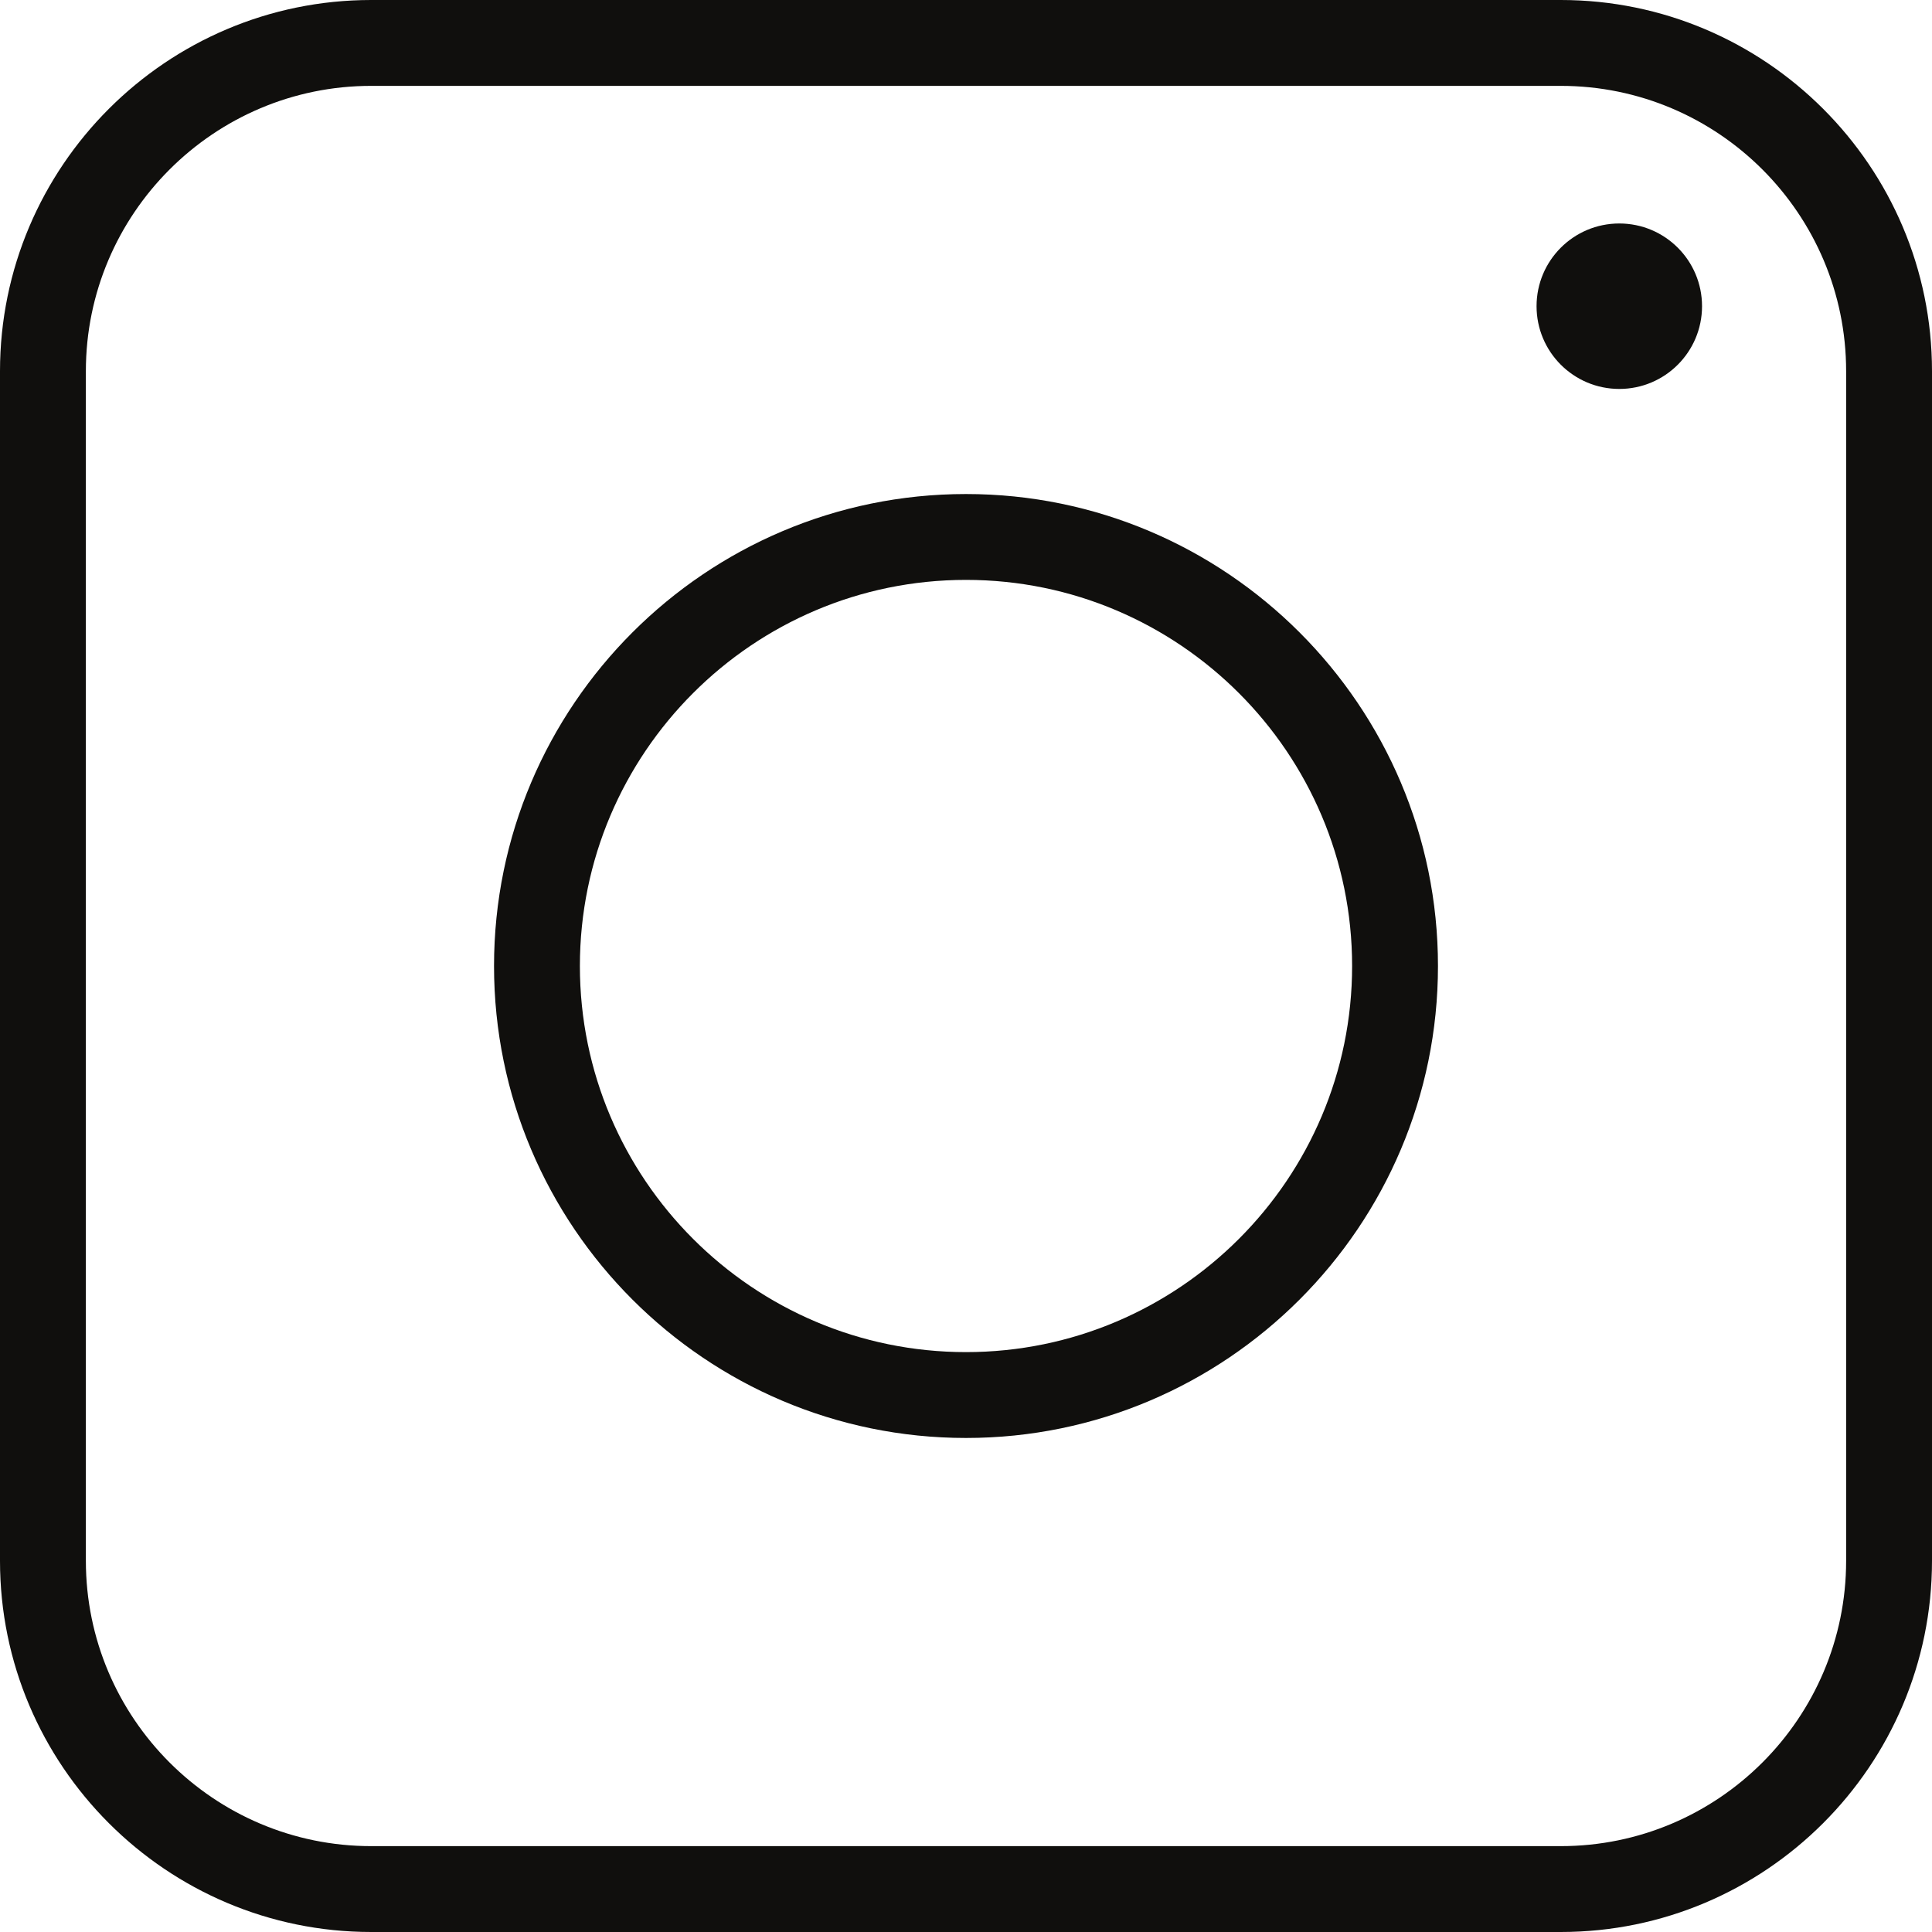
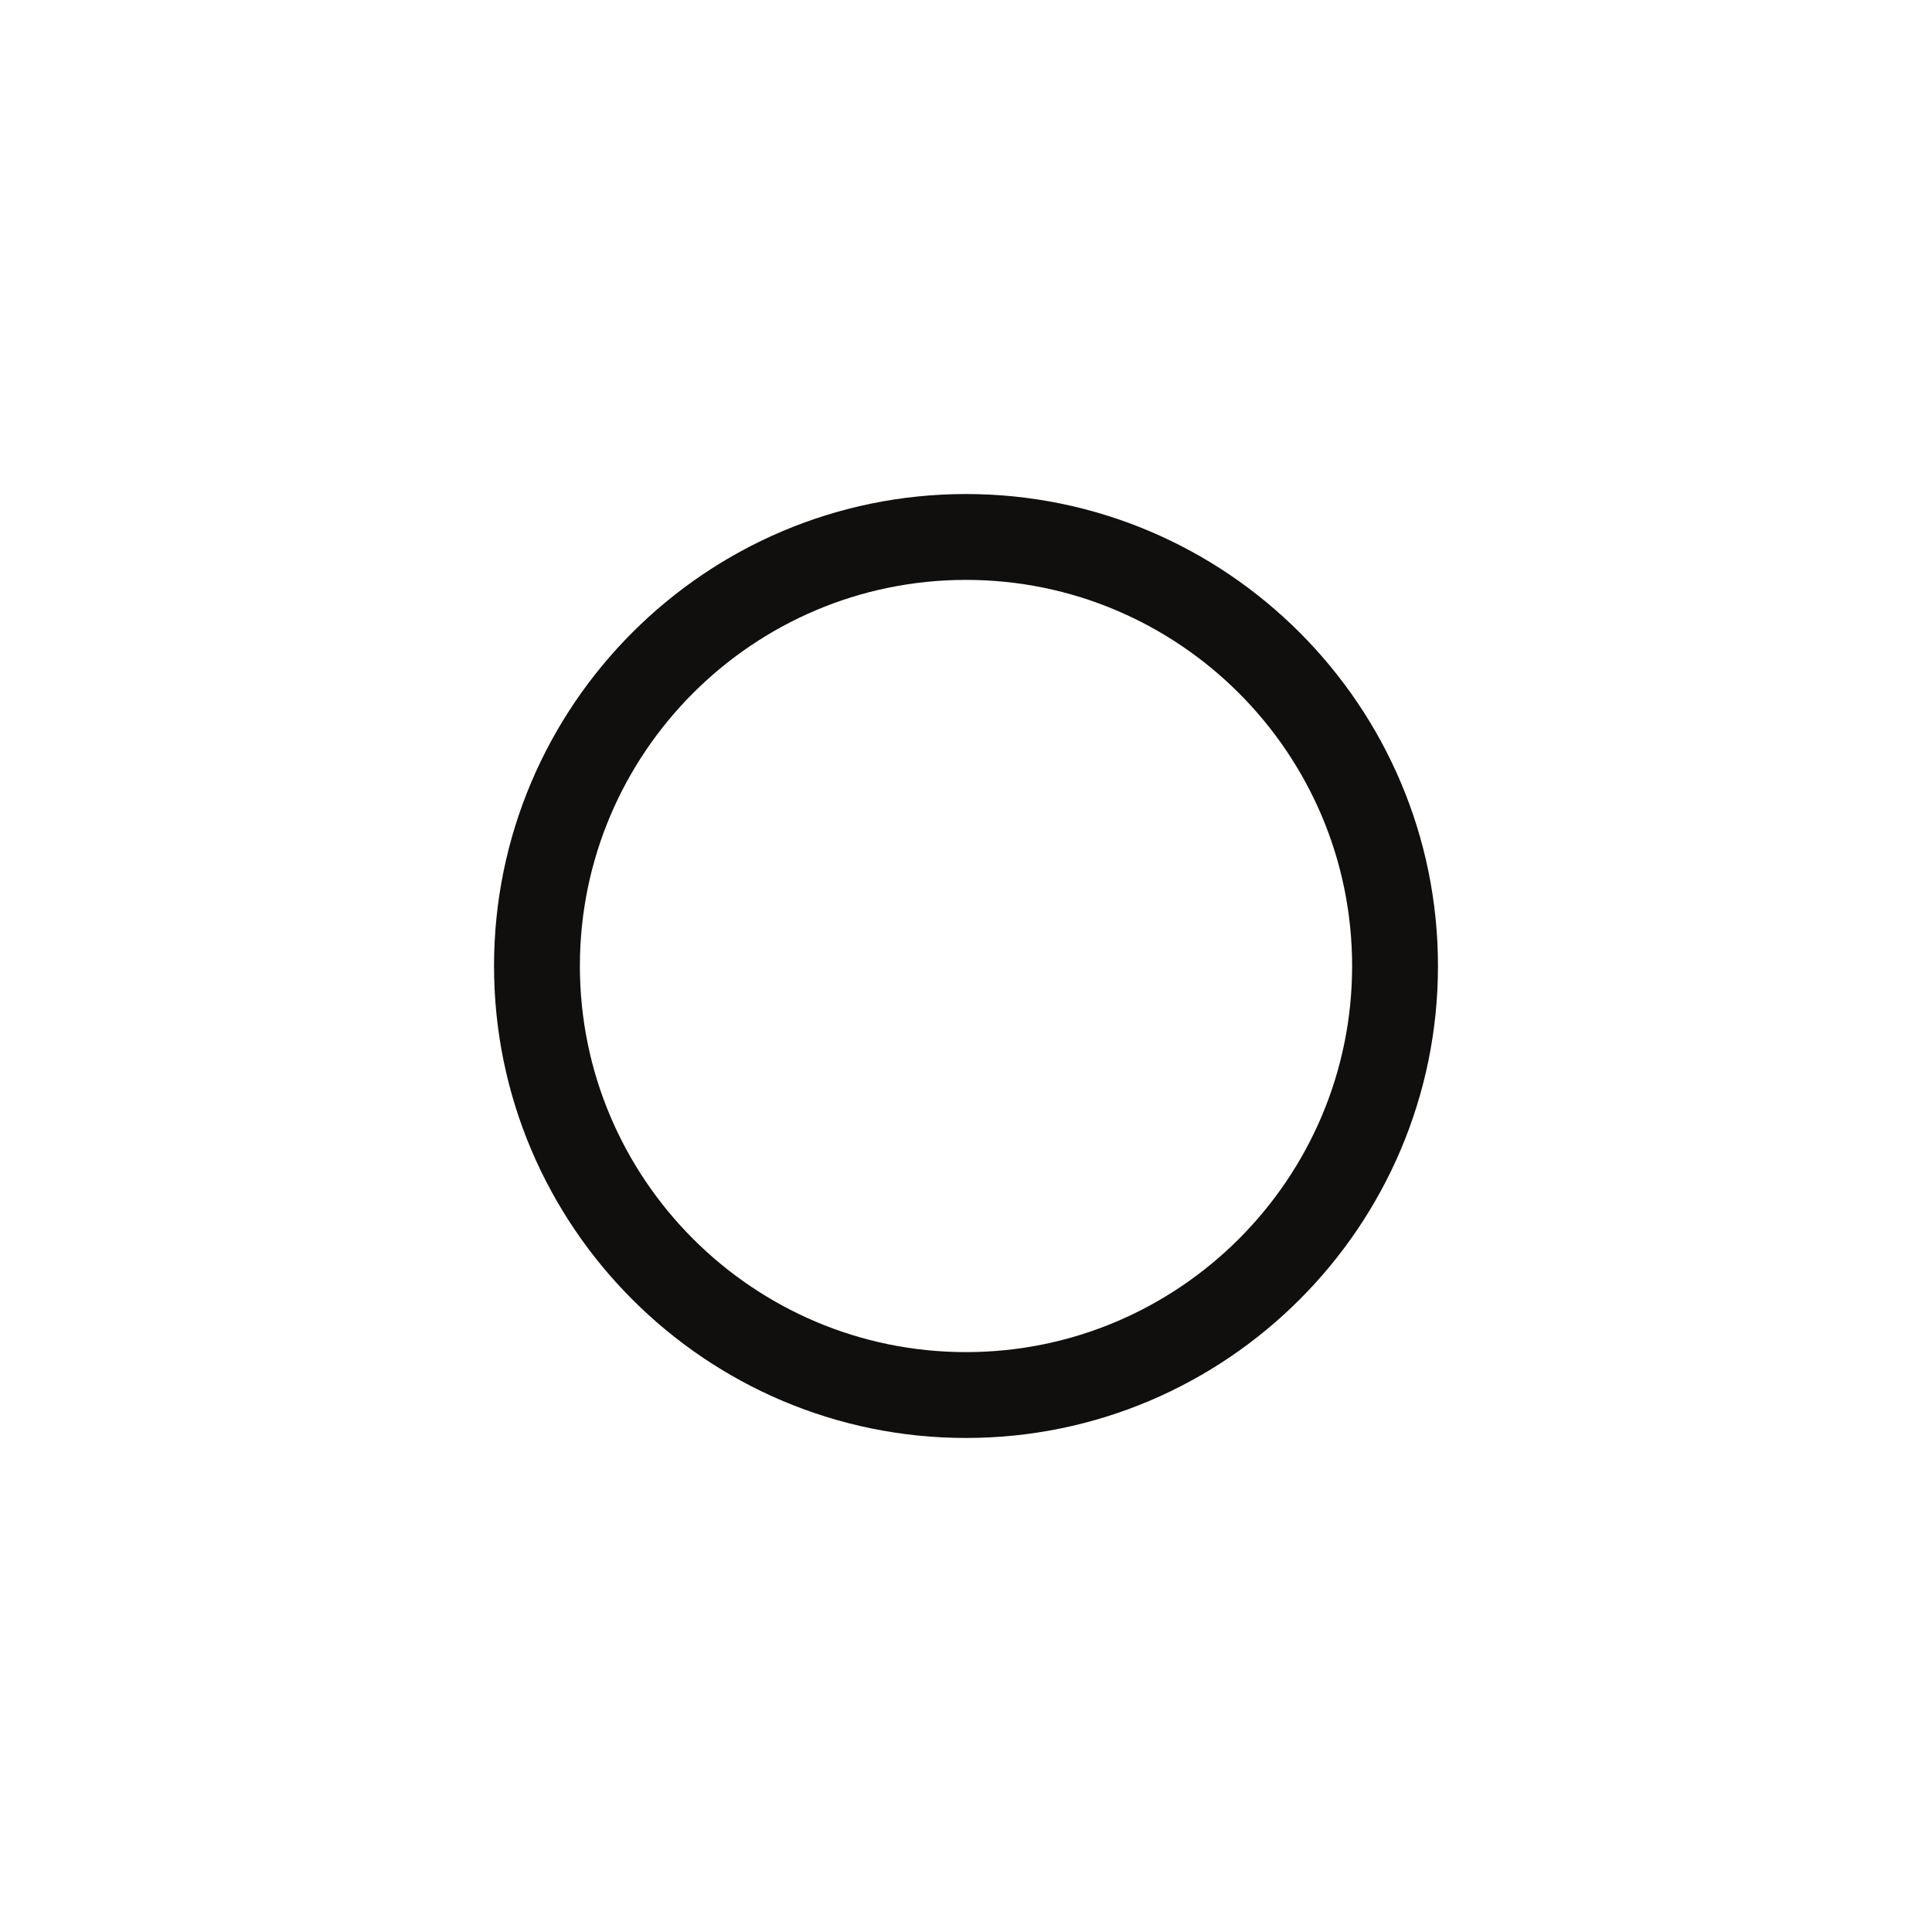
<svg xmlns="http://www.w3.org/2000/svg" height="500.0" preserveAspectRatio="xMidYMid meet" version="1.0" viewBox="0.0 0.0 500.0 500.0" width="500.0" zoomAndPan="magnify">
  <g fill="#100f0d" id="change1_1">
-     <path d="M 477.777 403.934 C 477.777 444.648 444.652 477.777 403.934 477.777 L 96.066 477.777 C 55.352 477.777 22.223 444.648 22.223 403.934 L 22.223 96.066 C 22.223 55.352 55.352 22.223 96.066 22.223 L 403.934 22.223 C 444.652 22.223 477.777 55.352 477.777 96.066 Z M 403.934 0 L 96.066 0 C 43.094 0 0 43.094 0 96.066 L 0 403.934 C 0 456.906 43.094 500 96.066 500 L 403.934 500 C 456.906 500 500 456.906 500 403.934 L 500 96.066 C 500 43.094 456.906 0 403.934 0" />
    <path d="M 250 349.926 C 194.898 349.926 150.074 305.102 150.074 250 C 150.074 194.898 194.898 150.074 250 150.074 C 305.102 150.074 349.926 194.898 349.926 250 C 349.926 305.102 305.102 349.926 250 349.926 Z M 250 127.855 C 182.648 127.855 127.855 182.648 127.855 250 C 127.855 317.352 182.648 372.145 250 372.145 C 317.352 372.145 372.145 317.352 372.145 250 C 372.145 182.648 317.352 127.855 250 127.855" />
-     <path d="M 419.074 57.836 C 430.898 57.836 440.484 67.422 440.484 79.246 C 440.484 91.07 430.898 100.656 419.074 100.656 C 407.246 100.656 397.66 91.07 397.66 79.246 C 397.66 67.422 407.246 57.836 419.074 57.836" />
  </g>
</svg>